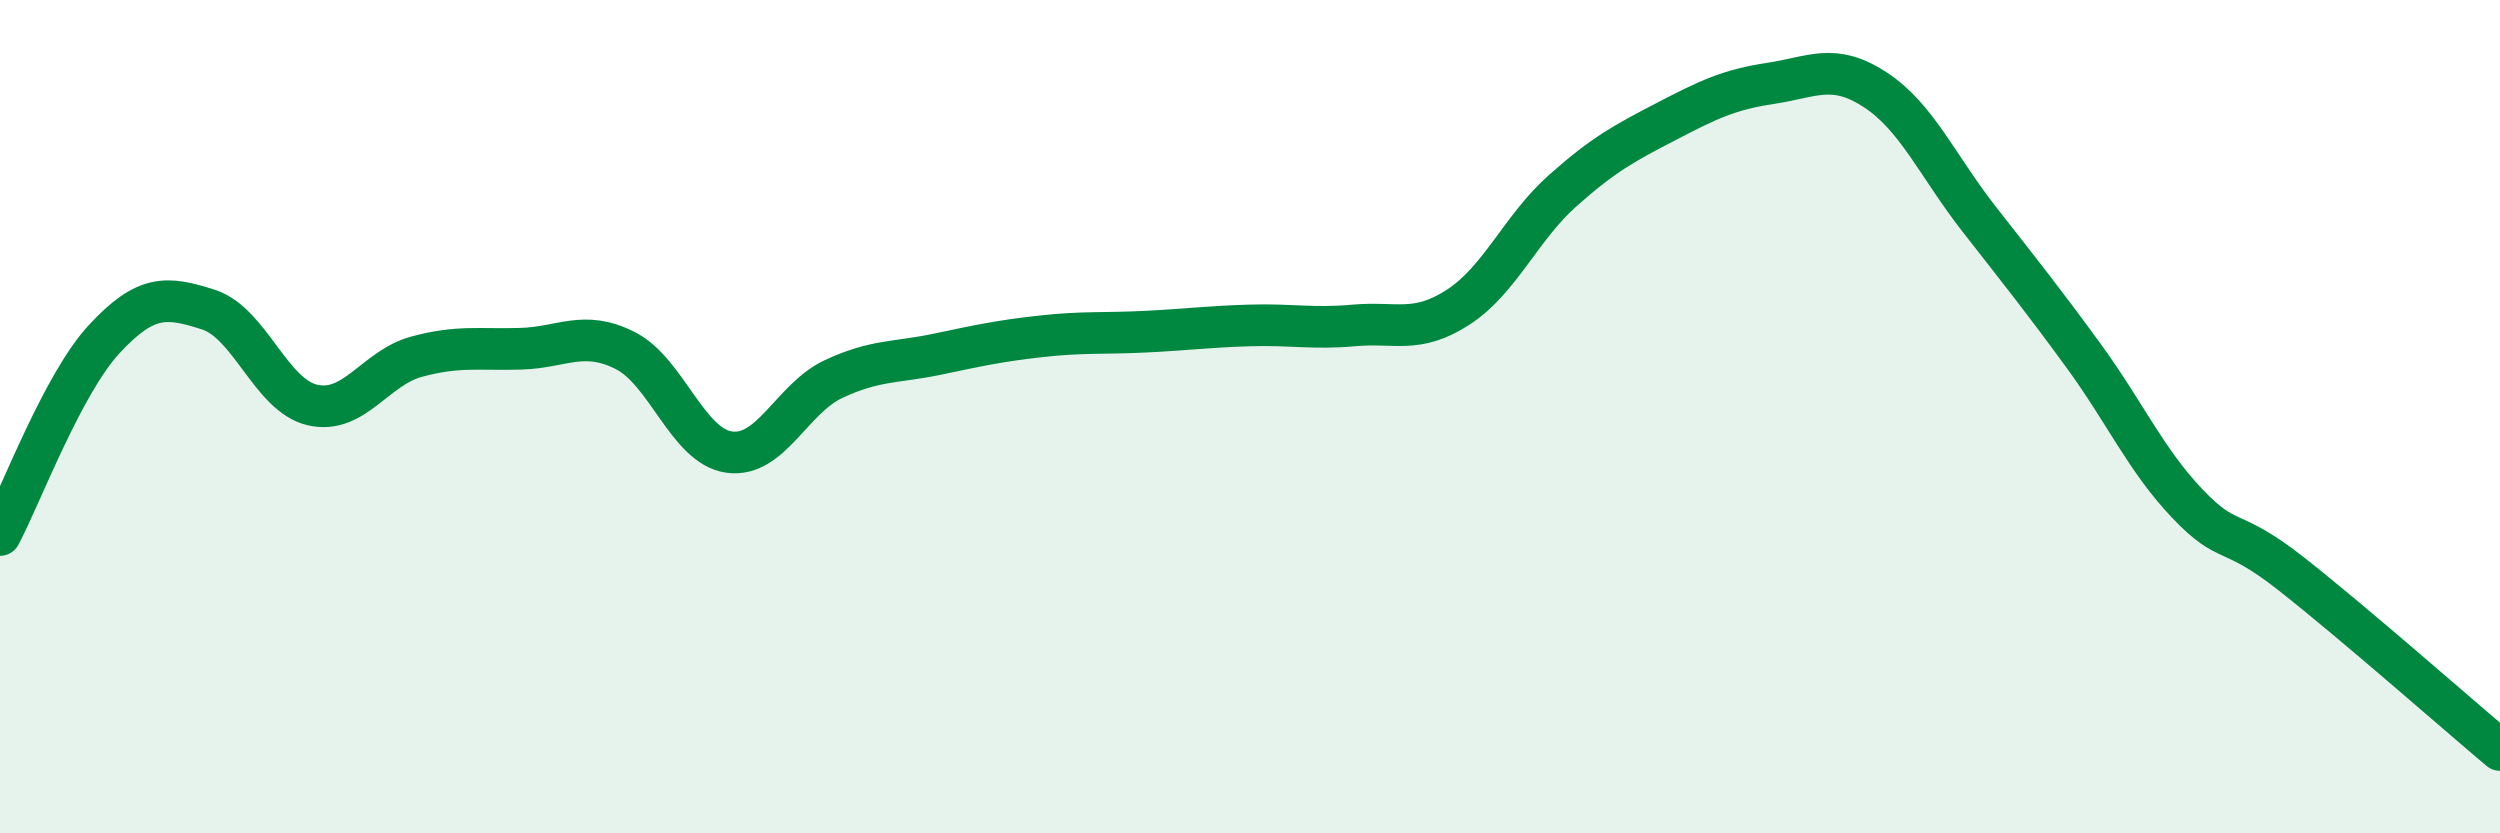
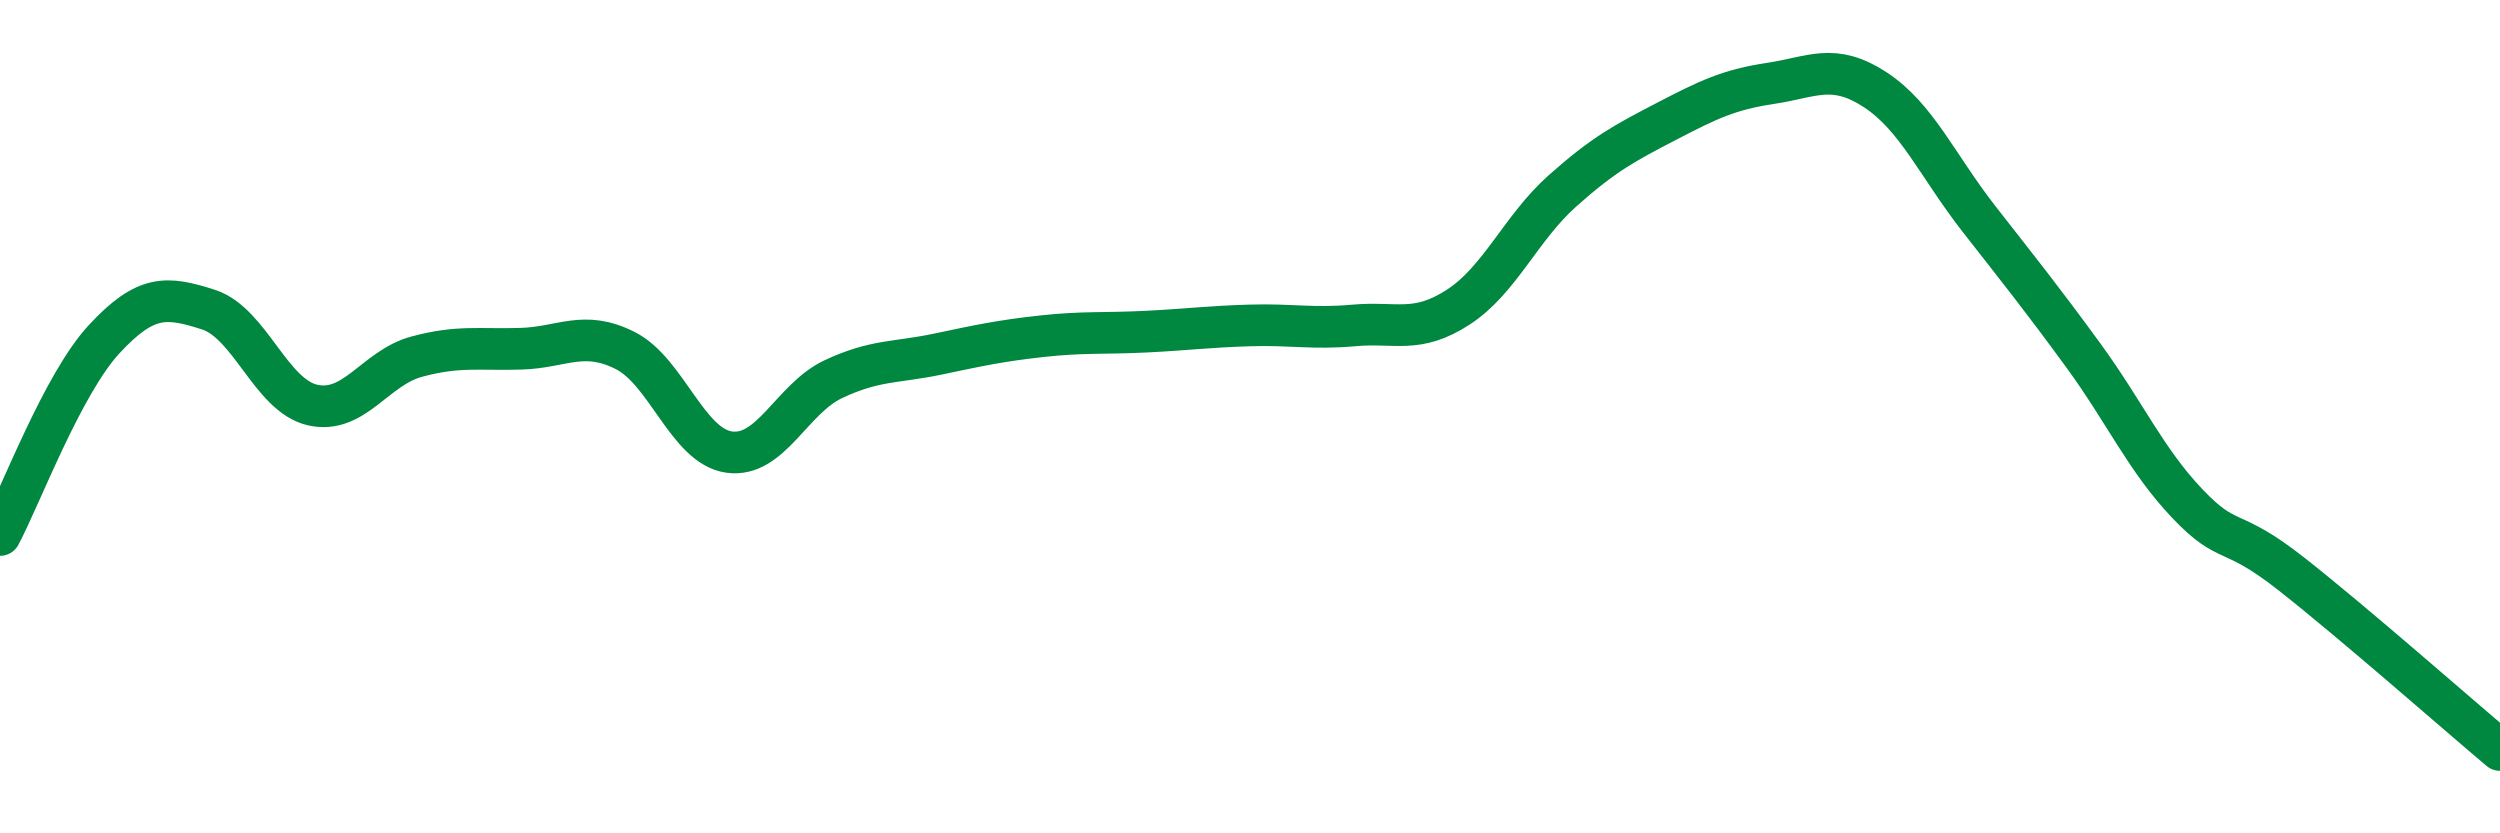
<svg xmlns="http://www.w3.org/2000/svg" width="60" height="20" viewBox="0 0 60 20">
-   <path d="M 0,12.84 C 0.5,11.9 1.5,9.22 2.5,8.14 C 3.5,7.06 4,7.11 5,7.43 C 6,7.75 6.5,9.49 7.5,9.72 C 8.5,9.95 9,8.83 10,8.56 C 11,8.29 11.5,8.4 12.5,8.37 C 13.5,8.34 14,7.91 15,8.41 C 16,8.91 16.5,10.71 17.5,10.85 C 18.5,10.99 19,9.57 20,9.1 C 21,8.63 21.5,8.71 22.5,8.5 C 23.5,8.29 24,8.18 25,8.07 C 26,7.96 26.5,8.01 27.5,7.96 C 28.5,7.91 29,7.84 30,7.81 C 31,7.78 31.5,7.9 32.5,7.81 C 33.5,7.72 34,8.02 35,7.37 C 36,6.72 36.5,5.47 37.5,4.58 C 38.5,3.69 39,3.43 40,2.91 C 41,2.39 41.5,2.15 42.5,2 C 43.5,1.85 44,1.5 45,2.15 C 46,2.8 46.5,3.98 47.5,5.26 C 48.5,6.54 49,7.16 50,8.53 C 51,9.9 51.5,11.04 52.5,12.09 C 53.5,13.14 53.5,12.6 55,13.78 C 56.5,14.96 59,17.16 60,18L60 20L0 20Z" fill="#008740" opacity="0.1" stroke-linecap="round" stroke-linejoin="round" />
  <path d="M 0,12.84 C 0.5,11.9 1.5,9.22 2.5,8.14 C 3.5,7.06 4,7.11 5,7.43 C 6,7.75 6.5,9.49 7.5,9.72 C 8.5,9.95 9,8.83 10,8.56 C 11,8.29 11.5,8.4 12.5,8.37 C 13.5,8.34 14,7.91 15,8.41 C 16,8.91 16.5,10.71 17.5,10.85 C 18.5,10.99 19,9.57 20,9.1 C 21,8.63 21.5,8.71 22.5,8.5 C 23.5,8.29 24,8.18 25,8.07 C 26,7.96 26.5,8.01 27.5,7.96 C 28.5,7.91 29,7.84 30,7.81 C 31,7.78 31.5,7.9 32.5,7.81 C 33.5,7.72 34,8.02 35,7.37 C 36,6.72 36.5,5.47 37.5,4.58 C 38.5,3.69 39,3.43 40,2.91 C 41,2.39 41.5,2.15 42.5,2 C 43.5,1.85 44,1.5 45,2.15 C 46,2.8 46.5,3.98 47.5,5.26 C 48.5,6.54 49,7.16 50,8.53 C 51,9.9 51.5,11.04 52.5,12.09 C 53.5,13.14 53.5,12.6 55,13.78 C 56.5,14.96 59,17.16 60,18" stroke="#008740" stroke-width="1" fill="none" stroke-linecap="round" stroke-linejoin="round" />
</svg>